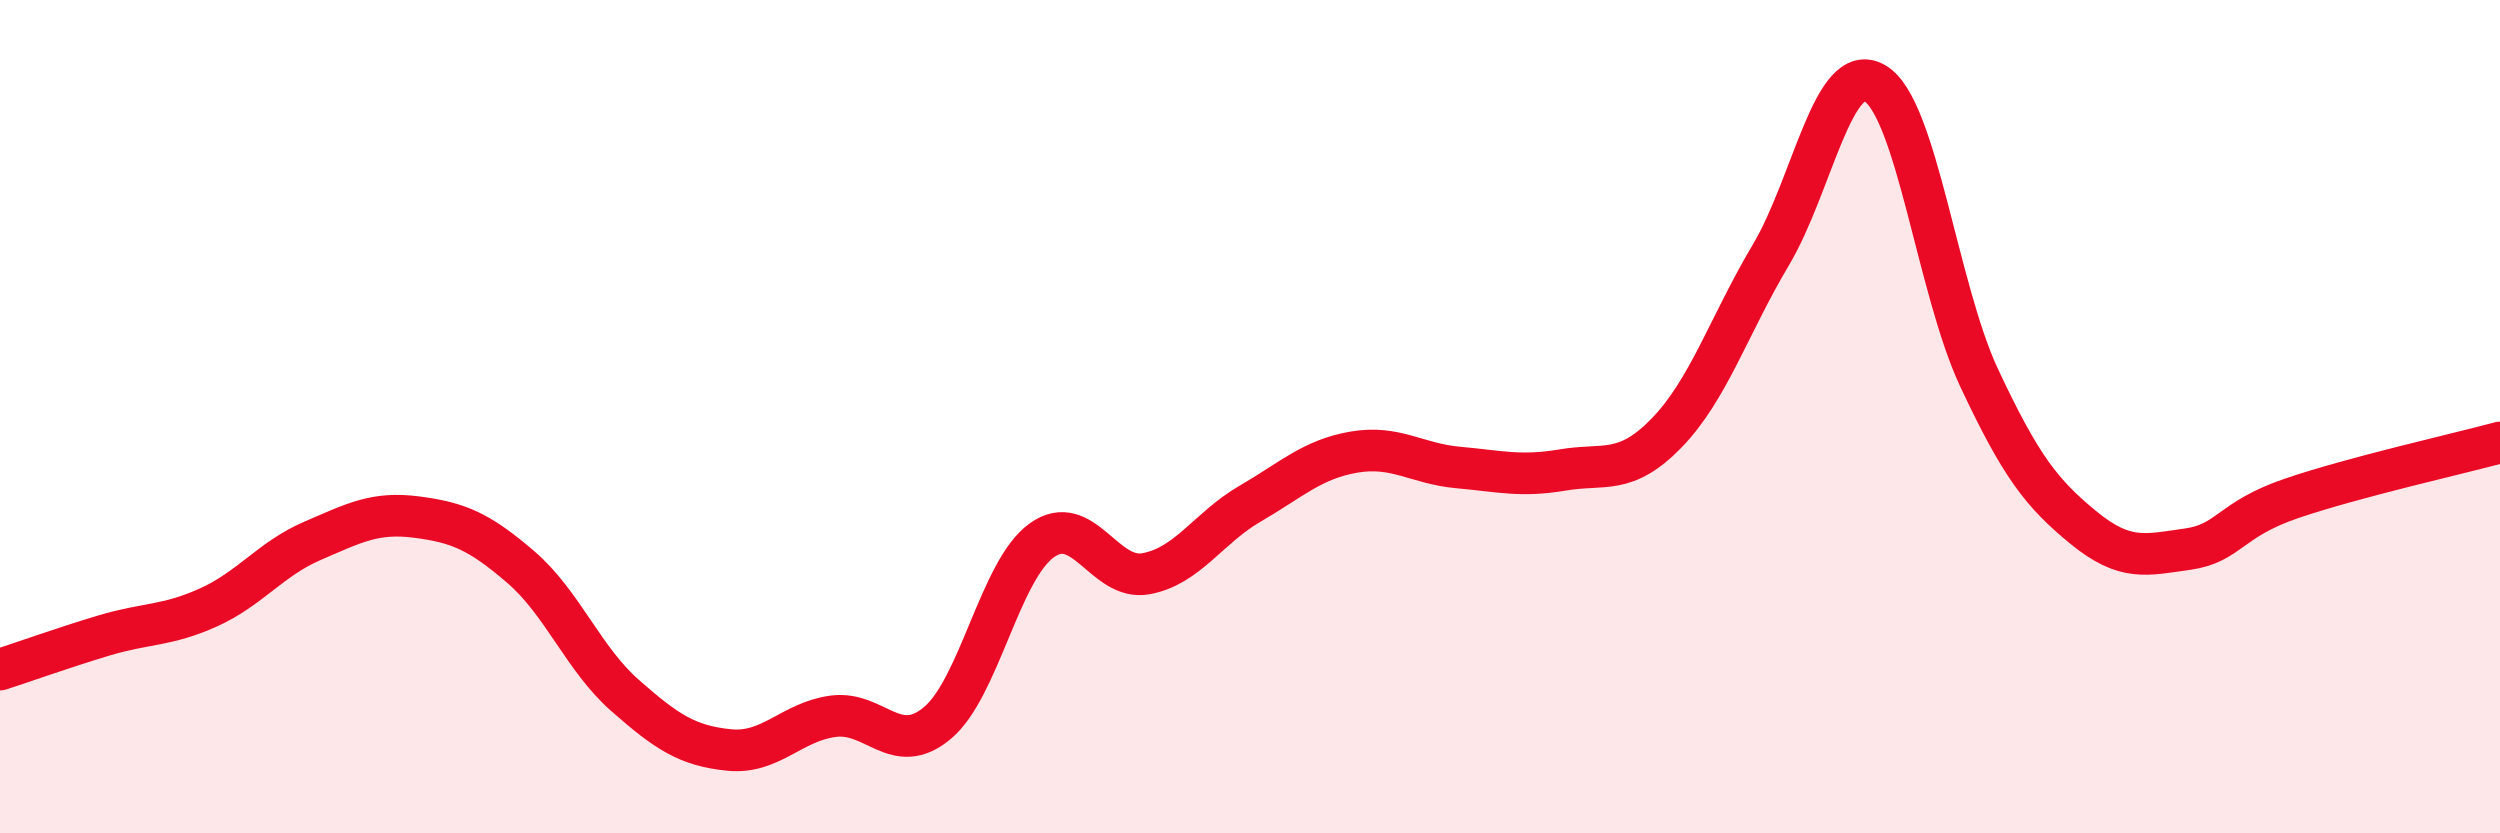
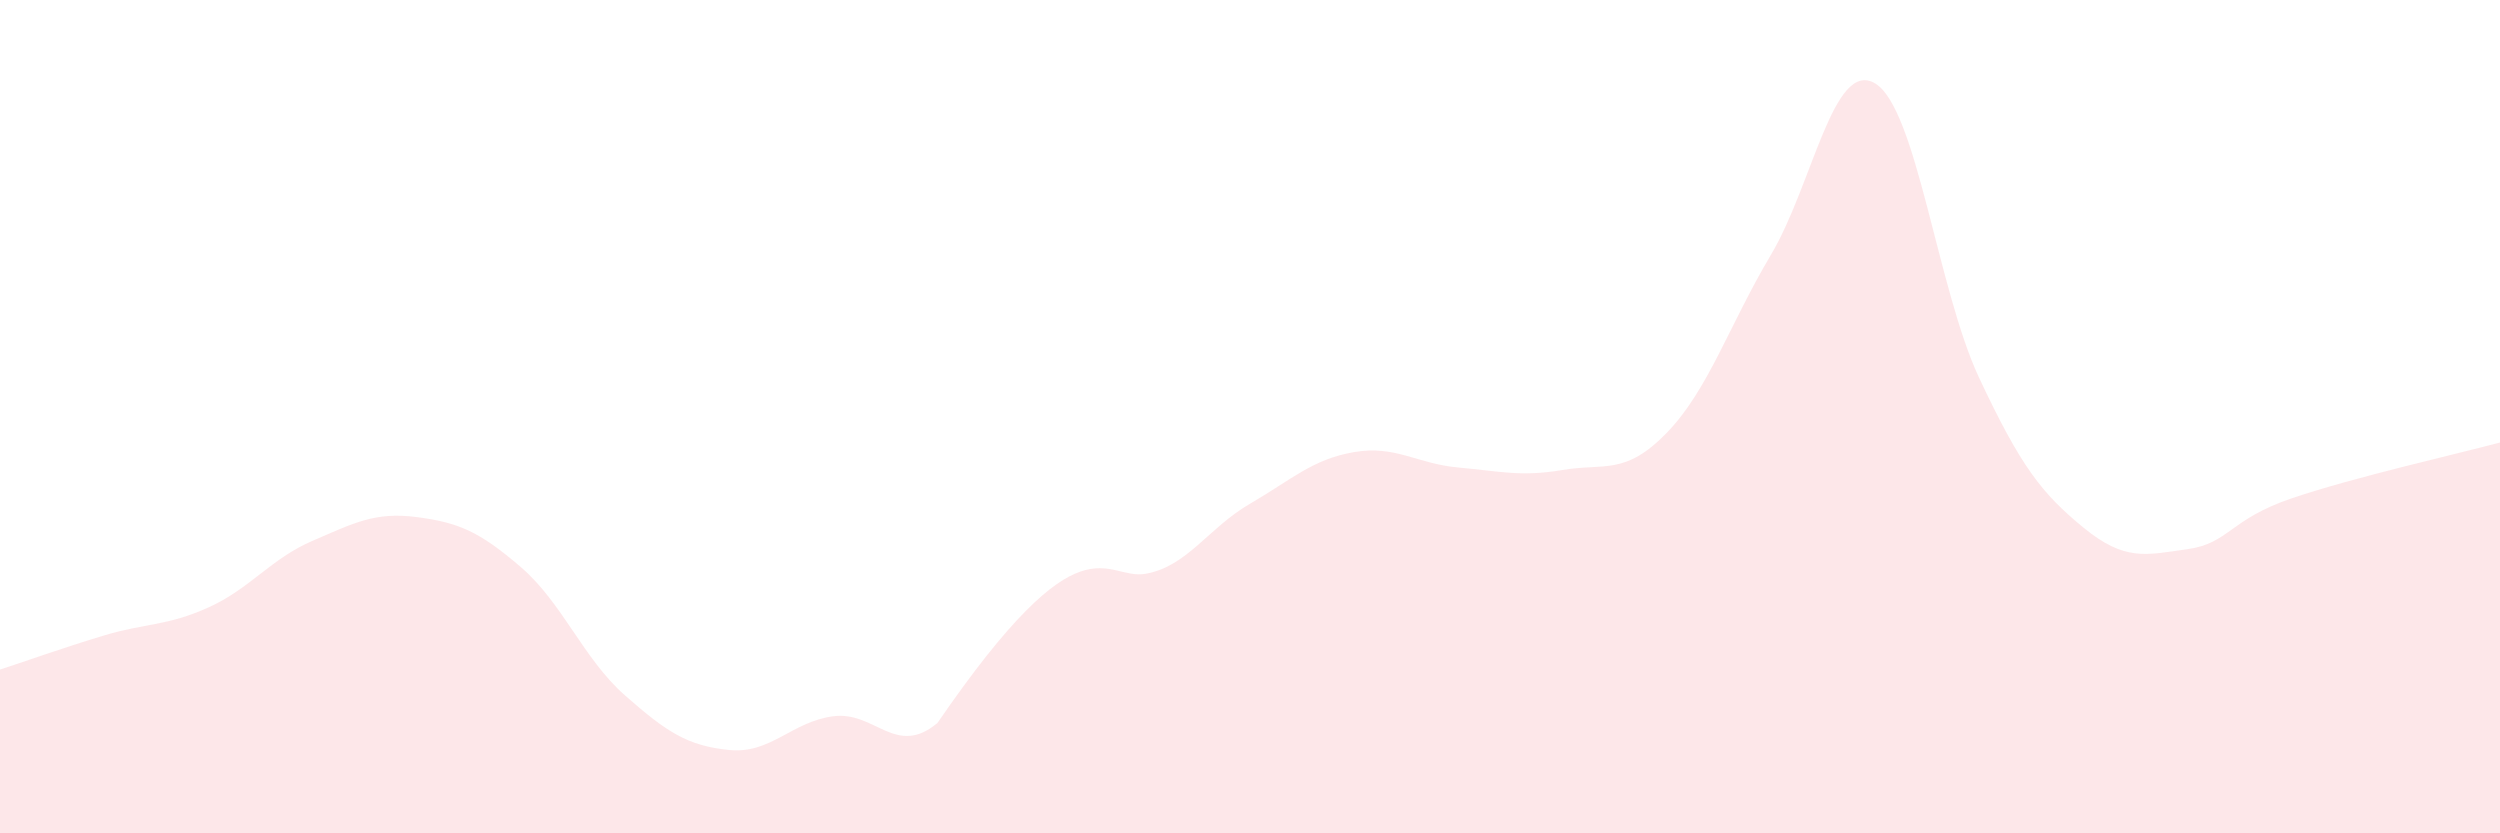
<svg xmlns="http://www.w3.org/2000/svg" width="60" height="20" viewBox="0 0 60 20">
-   <path d="M 0,16.07 C 0.5,15.91 1.5,15.55 2.5,15.25 C 3.5,14.95 4,15.03 5,14.58 C 6,14.13 6.5,13.41 7.5,12.98 C 8.5,12.55 9,12.28 10,12.41 C 11,12.54 11.5,12.75 12.5,13.61 C 13.5,14.47 14,15.81 15,16.69 C 16,17.57 16.5,17.9 17.5,18 C 18.5,18.1 19,17.32 20,17.19 C 21,17.06 21.5,18.19 22.5,17.35 C 23.5,16.51 24,13.69 25,12.97 C 26,12.25 26.5,13.95 27.5,13.77 C 28.5,13.59 29,12.67 30,12.09 C 31,11.51 31.5,11.02 32.5,10.85 C 33.5,10.68 34,11.13 35,11.22 C 36,11.31 36.5,11.45 37.5,11.28 C 38.5,11.11 39,11.42 40,10.39 C 41,9.36 41.5,7.8 42.5,6.12 C 43.5,4.44 44,1.41 45,2 C 46,2.59 46.5,6.94 47.5,9.07 C 48.5,11.2 49,11.84 50,12.66 C 51,13.48 51.5,13.32 52.5,13.18 C 53.5,13.04 53.5,12.47 55,11.96 C 56.5,11.45 59,10.89 60,10.62L60 20L0 20Z" fill="#EB0A25" opacity="0.1" stroke-linecap="round" stroke-linejoin="round" />
-   <path d="M 0,16.07 C 0.5,15.91 1.5,15.55 2.5,15.25 C 3.5,14.95 4,15.03 5,14.58 C 6,14.13 6.5,13.41 7.5,12.98 C 8.5,12.55 9,12.28 10,12.41 C 11,12.54 11.5,12.75 12.5,13.61 C 13.5,14.47 14,15.81 15,16.69 C 16,17.57 16.5,17.9 17.5,18 C 18.5,18.1 19,17.32 20,17.19 C 21,17.06 21.5,18.19 22.5,17.35 C 23.5,16.51 24,13.69 25,12.97 C 26,12.25 26.5,13.95 27.5,13.77 C 28.5,13.59 29,12.67 30,12.09 C 31,11.51 31.5,11.02 32.5,10.85 C 33.5,10.68 34,11.13 35,11.22 C 36,11.31 36.5,11.45 37.5,11.28 C 38.5,11.11 39,11.42 40,10.39 C 41,9.36 41.5,7.8 42.5,6.12 C 43.5,4.44 44,1.41 45,2 C 46,2.59 46.5,6.94 47.5,9.07 C 48.5,11.2 49,11.84 50,12.66 C 51,13.48 51.5,13.32 52.5,13.18 C 53.5,13.04 53.5,12.47 55,11.96 C 56.5,11.45 59,10.89 60,10.62" stroke="#EB0A25" stroke-width="1" fill="none" stroke-linecap="round" stroke-linejoin="round" />
+   <path d="M 0,16.07 C 0.5,15.91 1.5,15.55 2.5,15.25 C 3.5,14.95 4,15.03 5,14.58 C 6,14.13 6.5,13.41 7.5,12.98 C 8.5,12.55 9,12.28 10,12.41 C 11,12.54 11.5,12.75 12.5,13.61 C 13.5,14.47 14,15.81 15,16.69 C 16,17.57 16.5,17.9 17.5,18 C 18.5,18.1 19,17.32 20,17.19 C 21,17.06 21.5,18.19 22.5,17.35 C 26,12.25 26.5,13.95 27.5,13.77 C 28.5,13.59 29,12.67 30,12.09 C 31,11.51 31.5,11.02 32.5,10.85 C 33.5,10.68 34,11.13 35,11.22 C 36,11.31 36.5,11.45 37.5,11.28 C 38.5,11.11 39,11.42 40,10.39 C 41,9.36 41.5,7.8 42.5,6.12 C 43.5,4.44 44,1.41 45,2 C 46,2.59 46.5,6.94 47.5,9.07 C 48.5,11.2 49,11.84 50,12.66 C 51,13.48 51.5,13.32 52.5,13.18 C 53.5,13.04 53.5,12.47 55,11.96 C 56.5,11.45 59,10.89 60,10.62L60 20L0 20Z" fill="#EB0A25" opacity="0.1" stroke-linecap="round" stroke-linejoin="round" />
</svg>